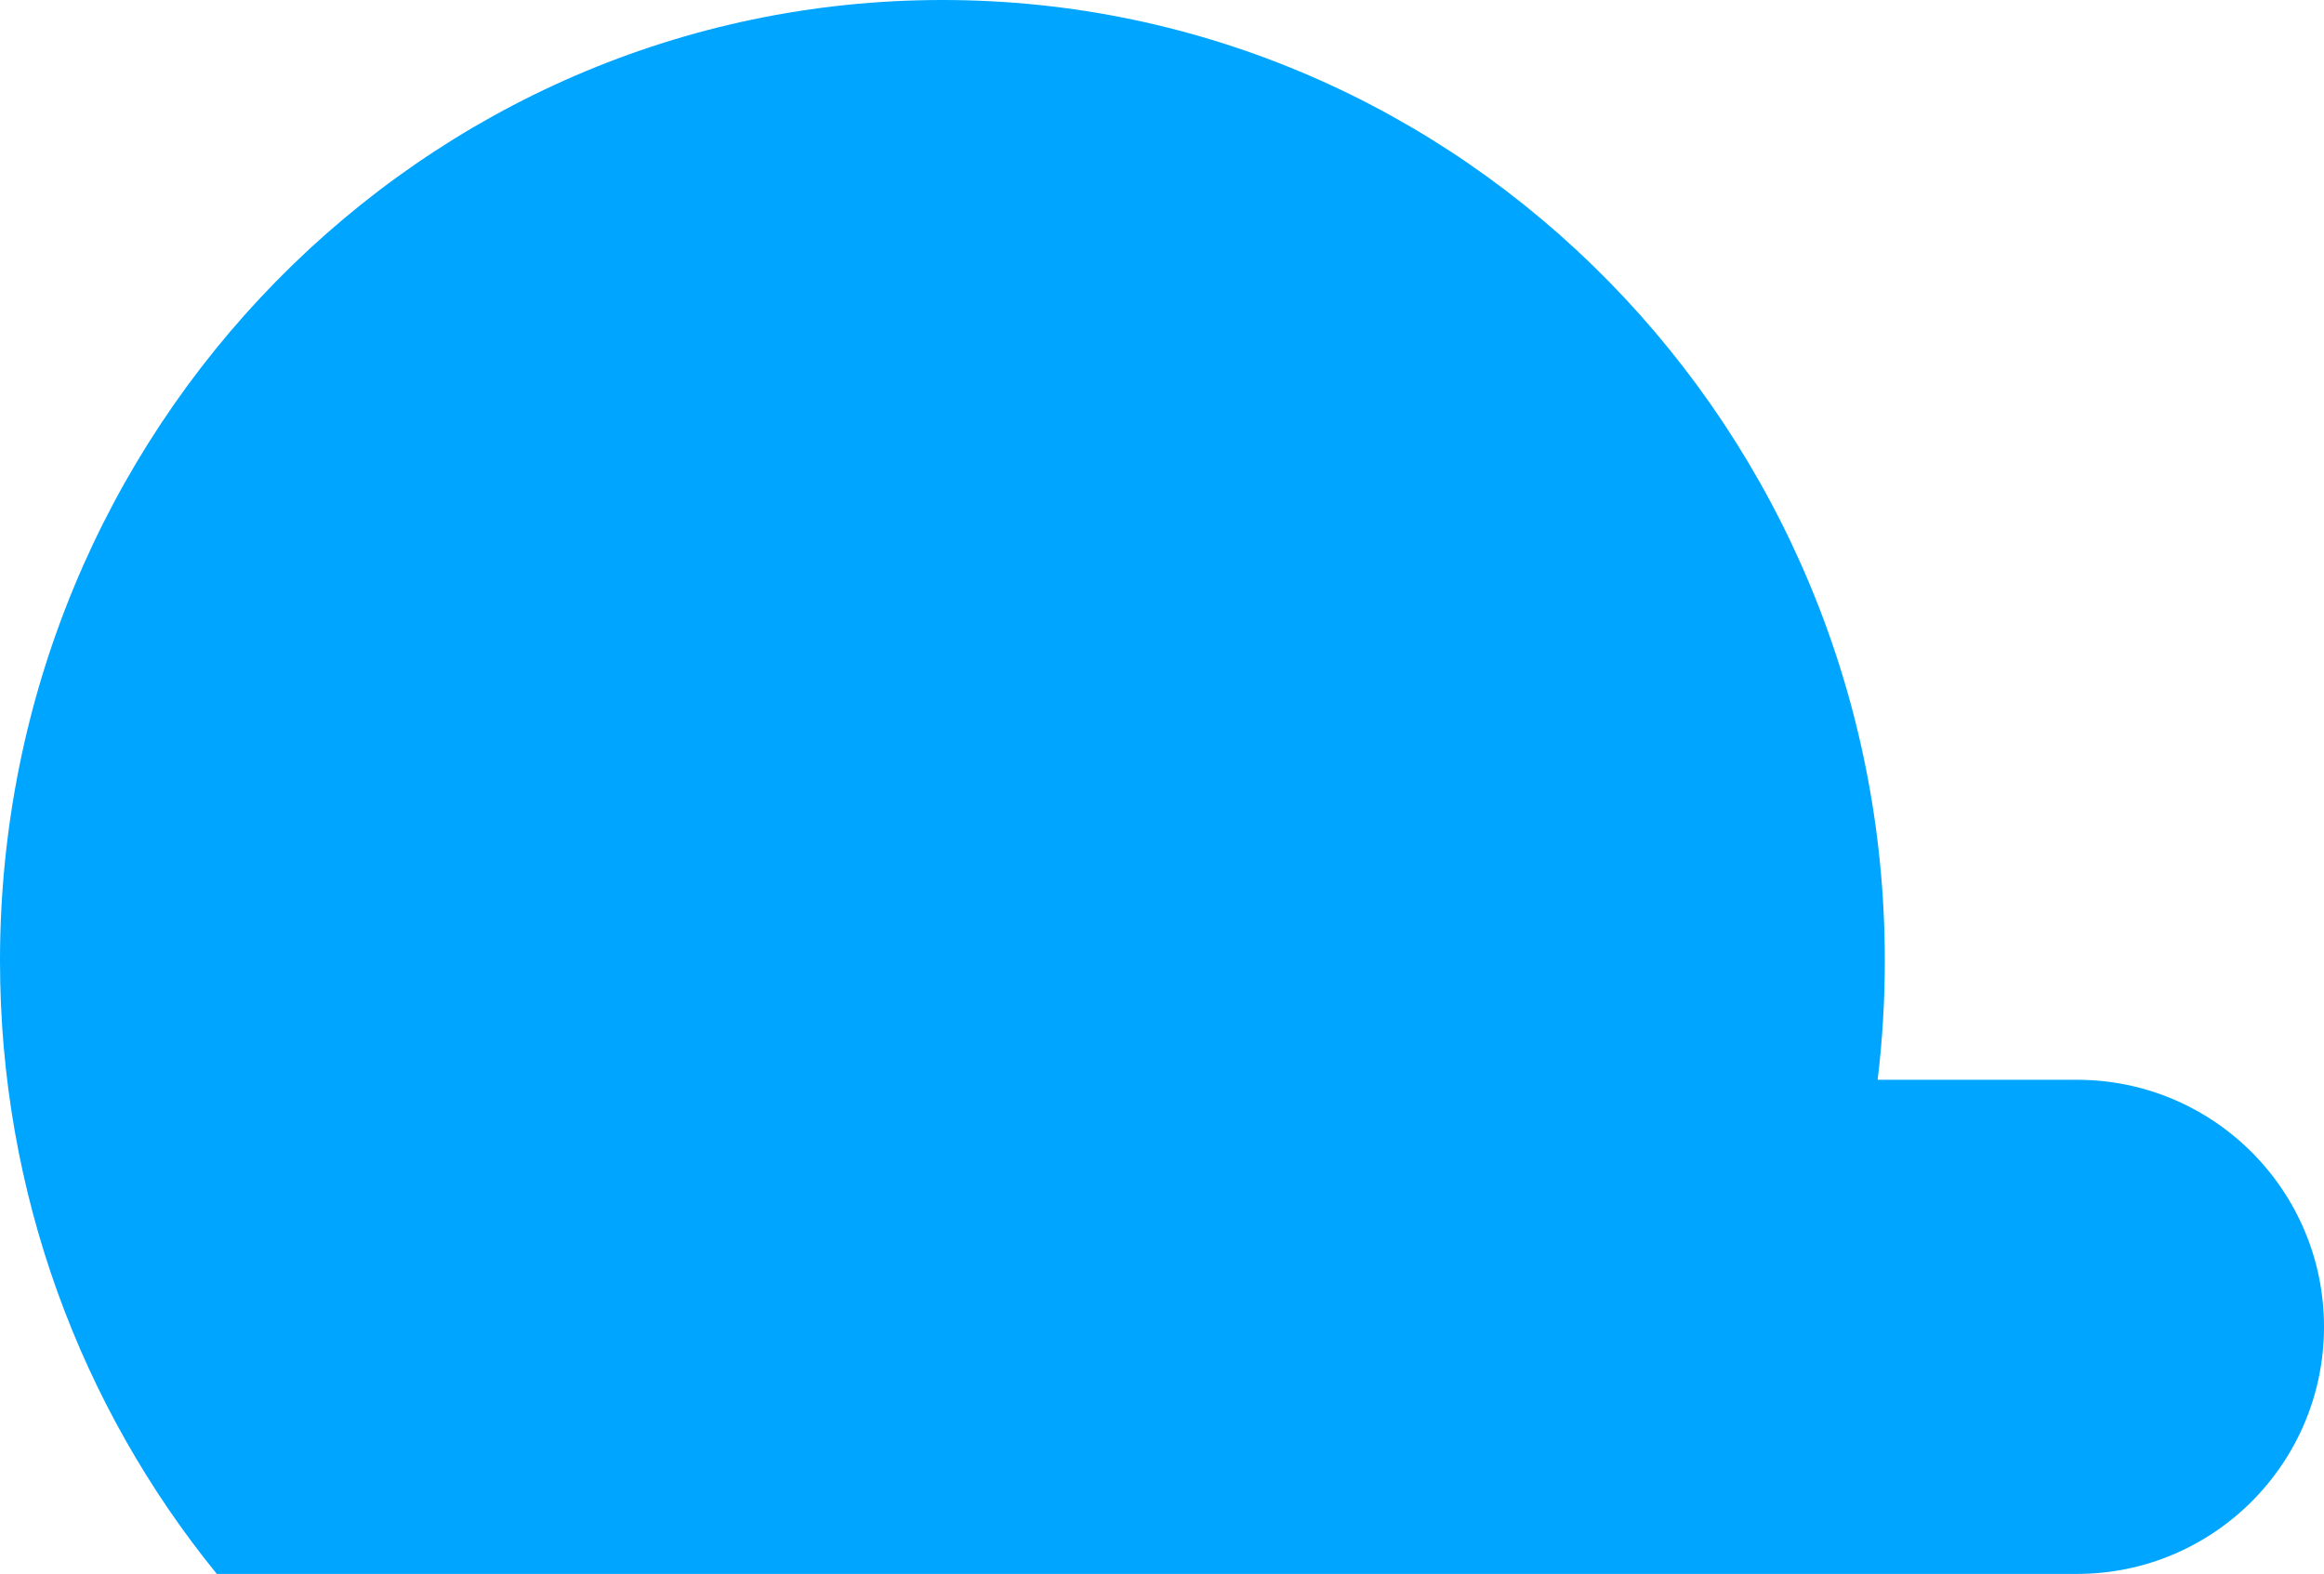
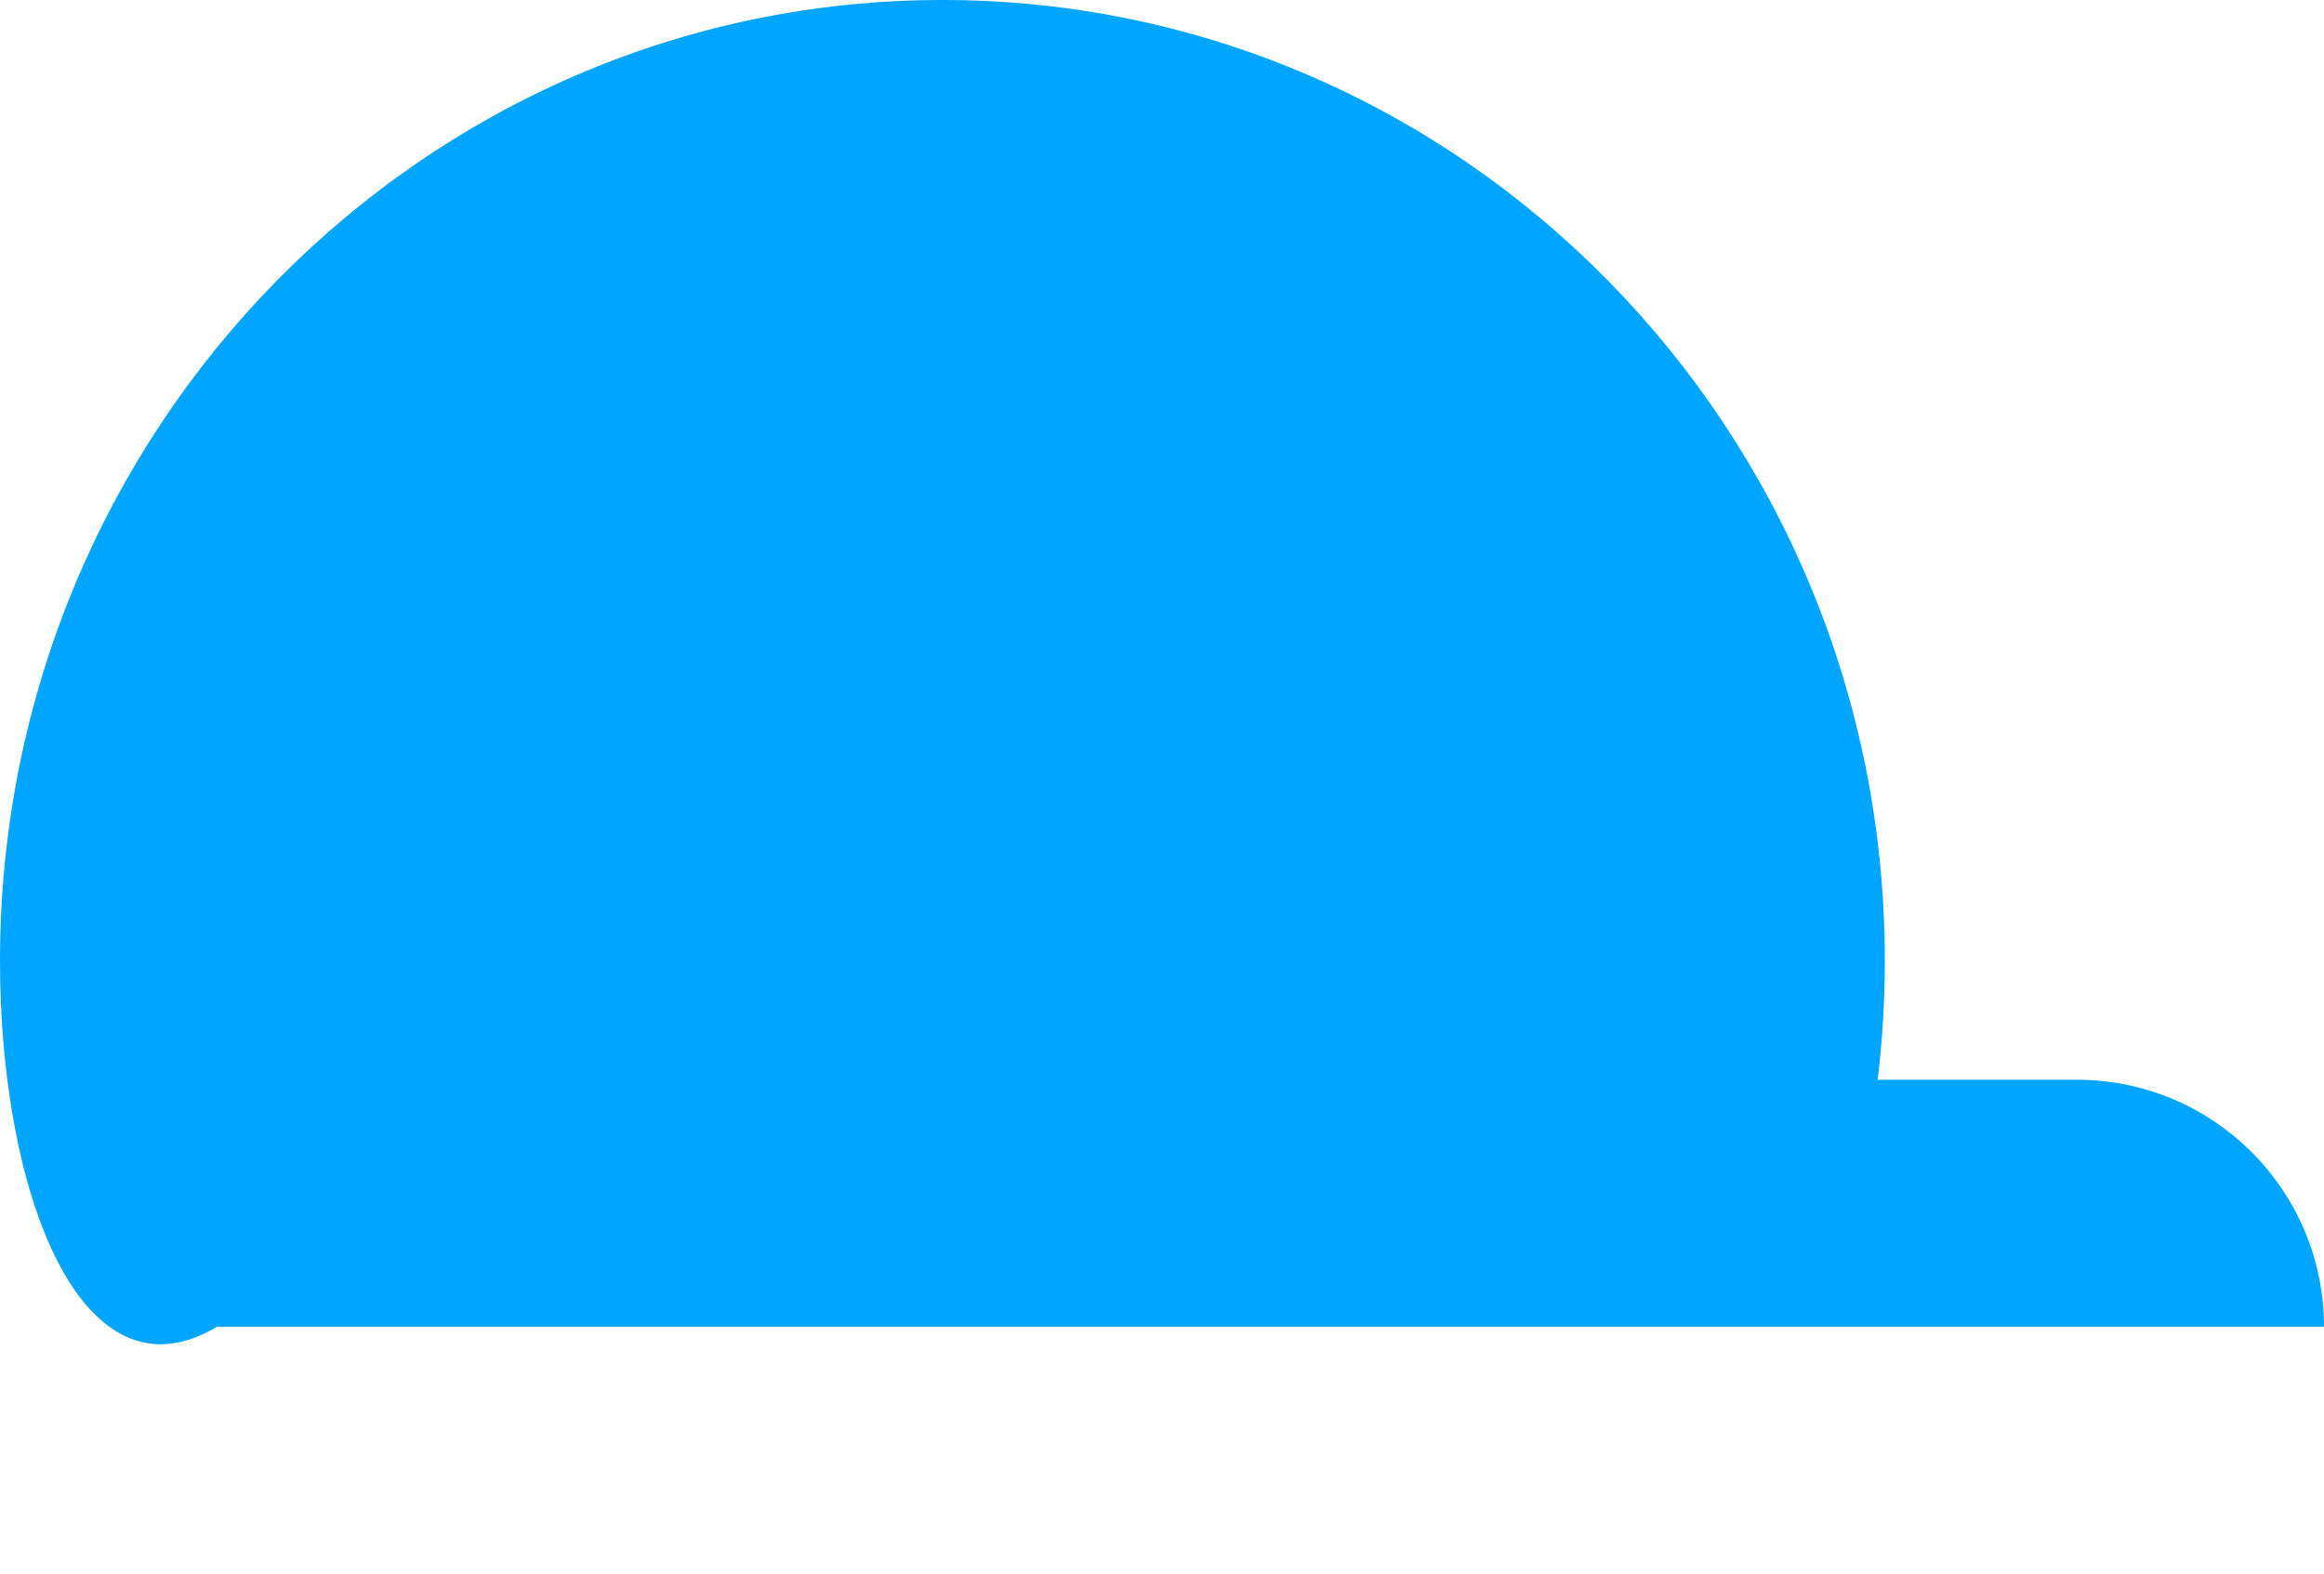
<svg xmlns="http://www.w3.org/2000/svg" fill="none" height="100%" overflow="visible" preserveAspectRatio="none" style="display: block;" viewBox="0 0 127 86" width="100%">
-   <path d="M51.5 0C79.943 0 103 23.505 103 52.5C103 54.701 102.866 56.87 102.608 59H113.5C120.956 59 127 65.044 127 72.5C127 79.956 120.956 86 113.5 86H11.848C4.449 76.91 0 65.235 0 52.5C0 23.505 23.057 0 51.5 0Z" fill="#00A5FF" id="cloud" />
+   <path d="M51.5 0C79.943 0 103 23.505 103 52.5C103 54.701 102.866 56.87 102.608 59H113.5C120.956 59 127 65.044 127 72.5H11.848C4.449 76.91 0 65.235 0 52.5C0 23.505 23.057 0 51.5 0Z" fill="#00A5FF" id="cloud" />
</svg>